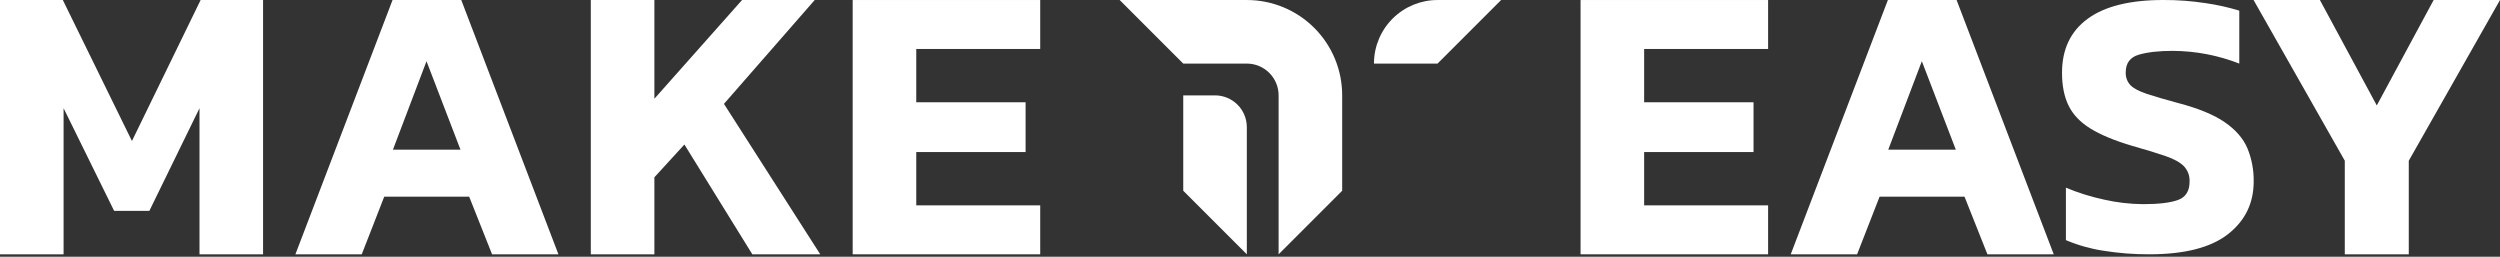
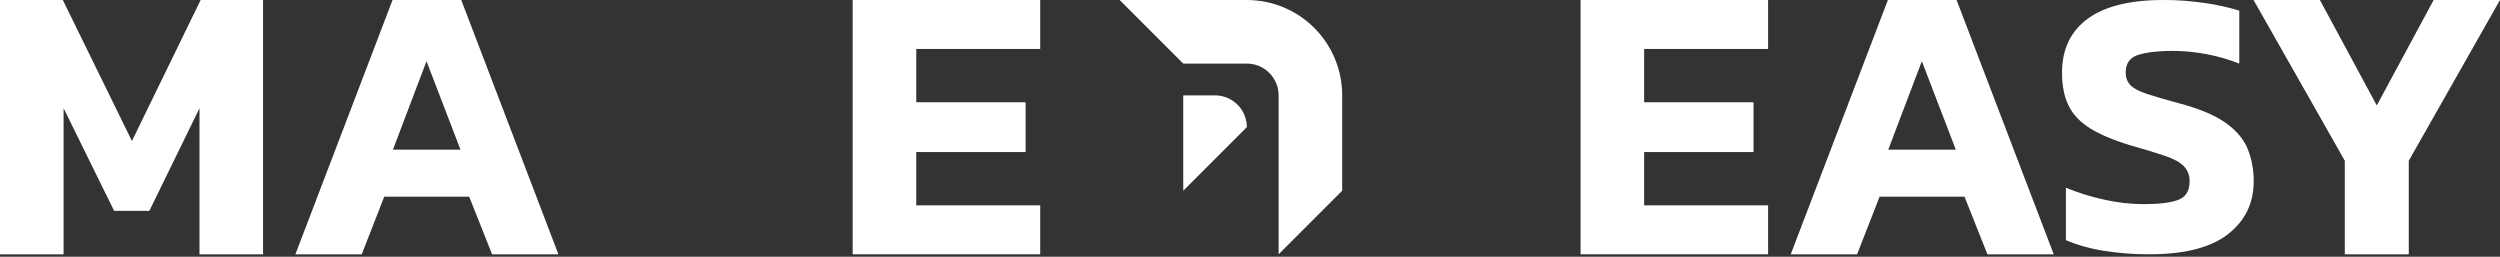
<svg xmlns="http://www.w3.org/2000/svg" width="370" height="38" viewBox="0 0 370 38" fill="none">
  <rect x="0" y="0" width="370" height="38" fill="#333333" stroke="none" />
-   <path d="M222.164 0.003L212.755 9.411H203.347V9.261C203.386 6.792 204.395 4.437 206.155 2.705C207.915 0.973 210.286 0.003 212.755 0.003H222.164Z" fill="white" />
  <path d="M198.642 14.116V28.228L189.234 37.637V14.116C189.234 12.868 188.738 11.671 187.856 10.789C186.974 9.907 185.777 9.411 184.53 9.411H175.121L165.713 0.003H184.53C186.384 0.001 188.22 0.364 189.933 1.073C191.646 1.781 193.203 2.821 194.514 4.132C195.825 5.443 196.864 6.999 197.573 8.712C198.281 10.425 198.645 12.262 198.642 14.116Z" fill="white" />
-   <path d="M184.53 18.819V37.636L175.121 28.228V14.115H179.825C181.073 14.115 182.269 14.611 183.152 15.493C184.034 16.375 184.53 17.572 184.53 18.819Z" fill="white" />
+   <path d="M184.53 18.819L175.121 28.228V14.115H179.825C181.073 14.115 182.269 14.611 183.152 15.493C184.034 16.375 184.53 17.572 184.53 18.819Z" fill="white" />
  <path d="M0 37.637V0.003H9.298L19.527 20.869L29.693 0.003H38.934V37.637H29.526V16.014L22.103 31.211H16.893L9.411 16.014V37.637H0Z" fill="white" />
  <path d="M43.719 37.637L58.097 0.003H68.268L82.646 37.637H72.826L69.437 29.103H56.869L53.539 37.637H43.719ZM58.156 22.148H68.15L63.124 9.059L58.156 22.148Z" fill="white" />
-   <path d="M87.439 37.637V0.003H96.848V14.614L109.824 0.003H120.578L107.145 15.372L121.397 37.637H111.344L101.291 21.388L96.848 26.241V37.637H87.439Z" fill="white" />
  <path d="M126.197 37.637V0.003H153.952V7.247H135.606V15.136H151.788V22.503H135.606V30.392H153.952V37.637H126.197Z" fill="white" />
  <path d="M233.924 37.637V0.003H261.679V7.247H243.332V15.136H259.522V22.503H243.332V30.392H261.679V37.637H233.924Z" fill="white" />
  <path d="M265.028 37.637L279.407 0.003H289.575L303.953 37.637H294.138L290.746 29.103H278.181L274.851 37.637H265.028ZM279.463 22.148H289.46L284.433 9.056L279.463 22.148Z" fill="white" />
  <path d="M318.129 37.636C315.826 37.648 313.526 37.469 311.252 37.1C309.362 36.809 307.516 36.286 305.755 35.541V27.779C307.568 28.535 309.446 29.123 311.367 29.536C313.283 29.974 315.242 30.202 317.207 30.215C319.509 30.215 321.226 30.008 322.358 29.592C323.491 29.177 324.057 28.269 324.057 26.871C324.077 26.456 324.013 26.042 323.87 25.652C323.726 25.263 323.506 24.906 323.222 24.603C322.667 24.036 321.765 23.535 320.517 23.103C319.269 22.67 317.571 22.15 315.424 21.543C312.892 20.787 310.877 19.946 309.38 19.019C307.882 18.093 306.808 16.968 306.157 15.646C305.506 14.325 305.18 12.7 305.179 10.773C305.179 7.296 306.445 4.631 308.977 2.776C311.51 0.921 315.251 -0.004 320.202 0C322.302 -0.007 324.399 0.151 326.475 0.471C328.147 0.712 329.798 1.082 331.414 1.576V9.411C328.278 8.183 324.941 7.545 321.573 7.529C319.5 7.529 317.821 7.718 316.537 8.096C315.253 8.474 314.61 9.344 314.608 10.705C314.591 11.051 314.644 11.398 314.762 11.724C314.881 12.05 315.064 12.348 315.3 12.603C315.761 13.073 316.557 13.498 317.687 13.878C318.818 14.257 320.362 14.711 322.321 15.239C325.353 16.031 327.675 16.985 329.285 18.102C330.896 19.218 332.008 20.503 332.623 21.957C333.257 23.512 333.57 25.18 333.545 26.859C333.545 30.072 332.279 32.67 329.746 34.654C327.214 36.637 323.342 37.632 318.129 37.636Z" fill="white" />
  <path d="M347.029 37.637V23.785L333.528 0.003H343.346L351.764 15.604L360.18 0.003H370L356.499 23.79V37.637H347.029Z" fill="white" />
</svg>